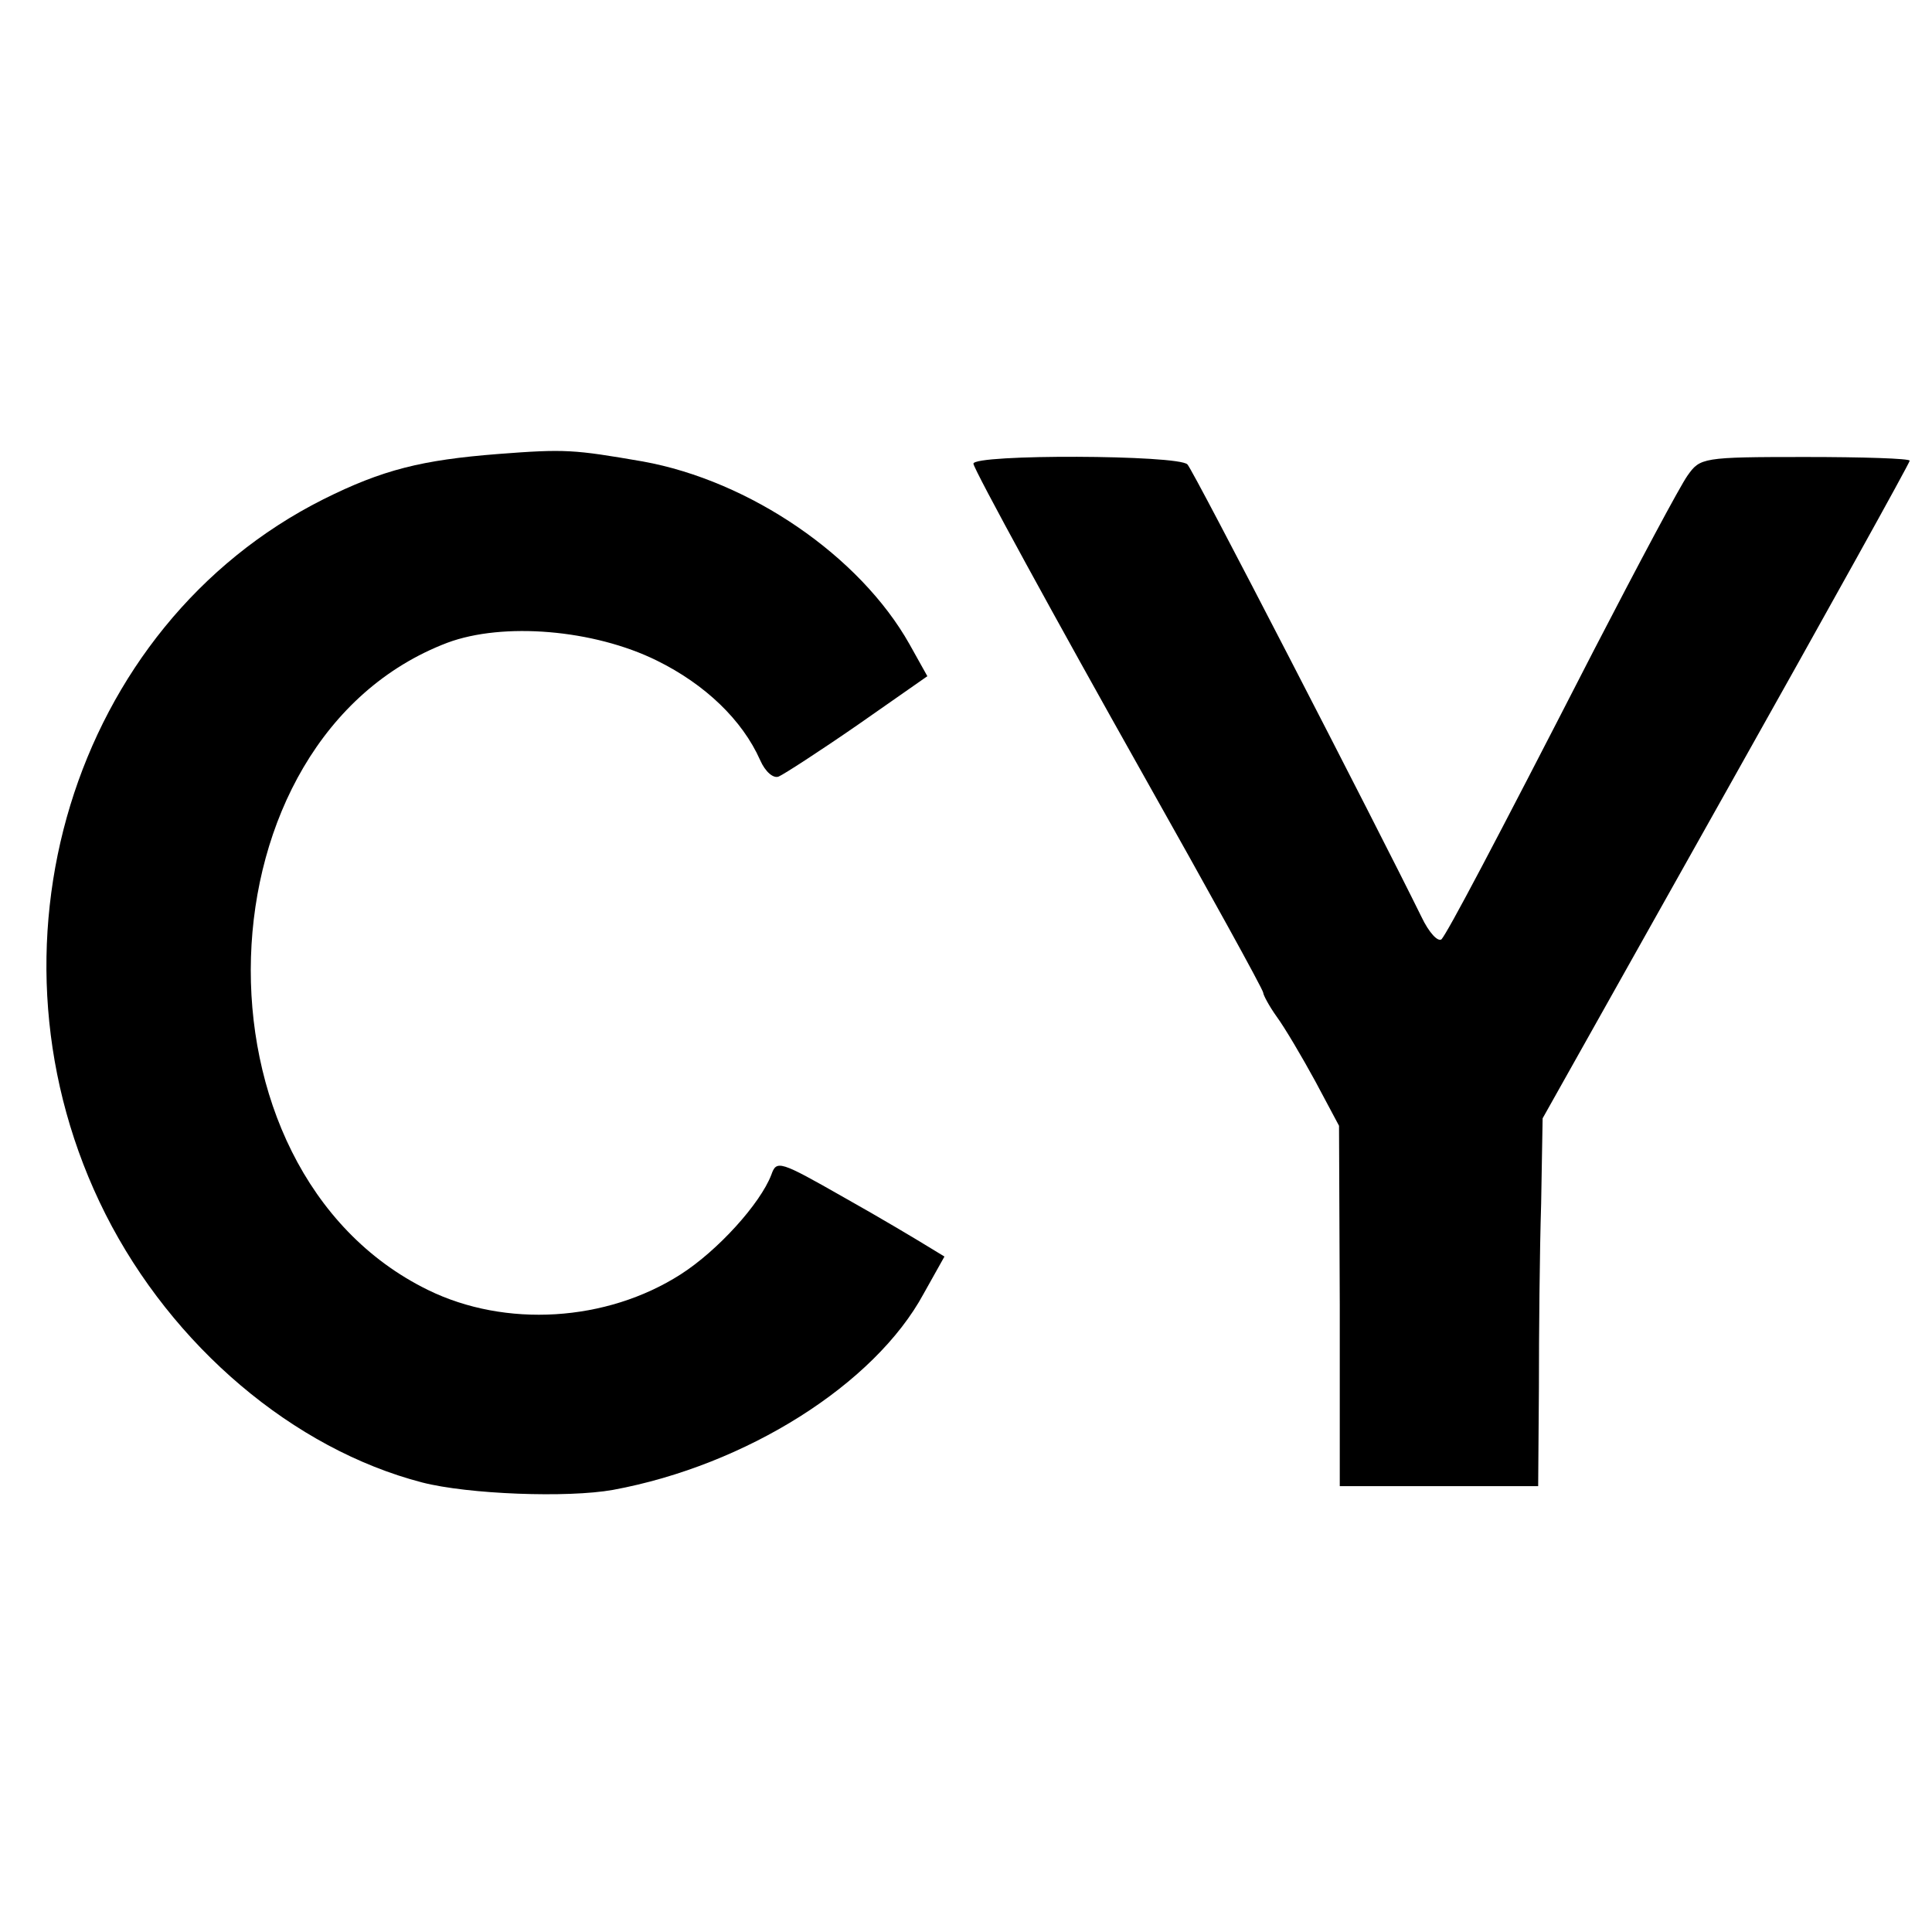
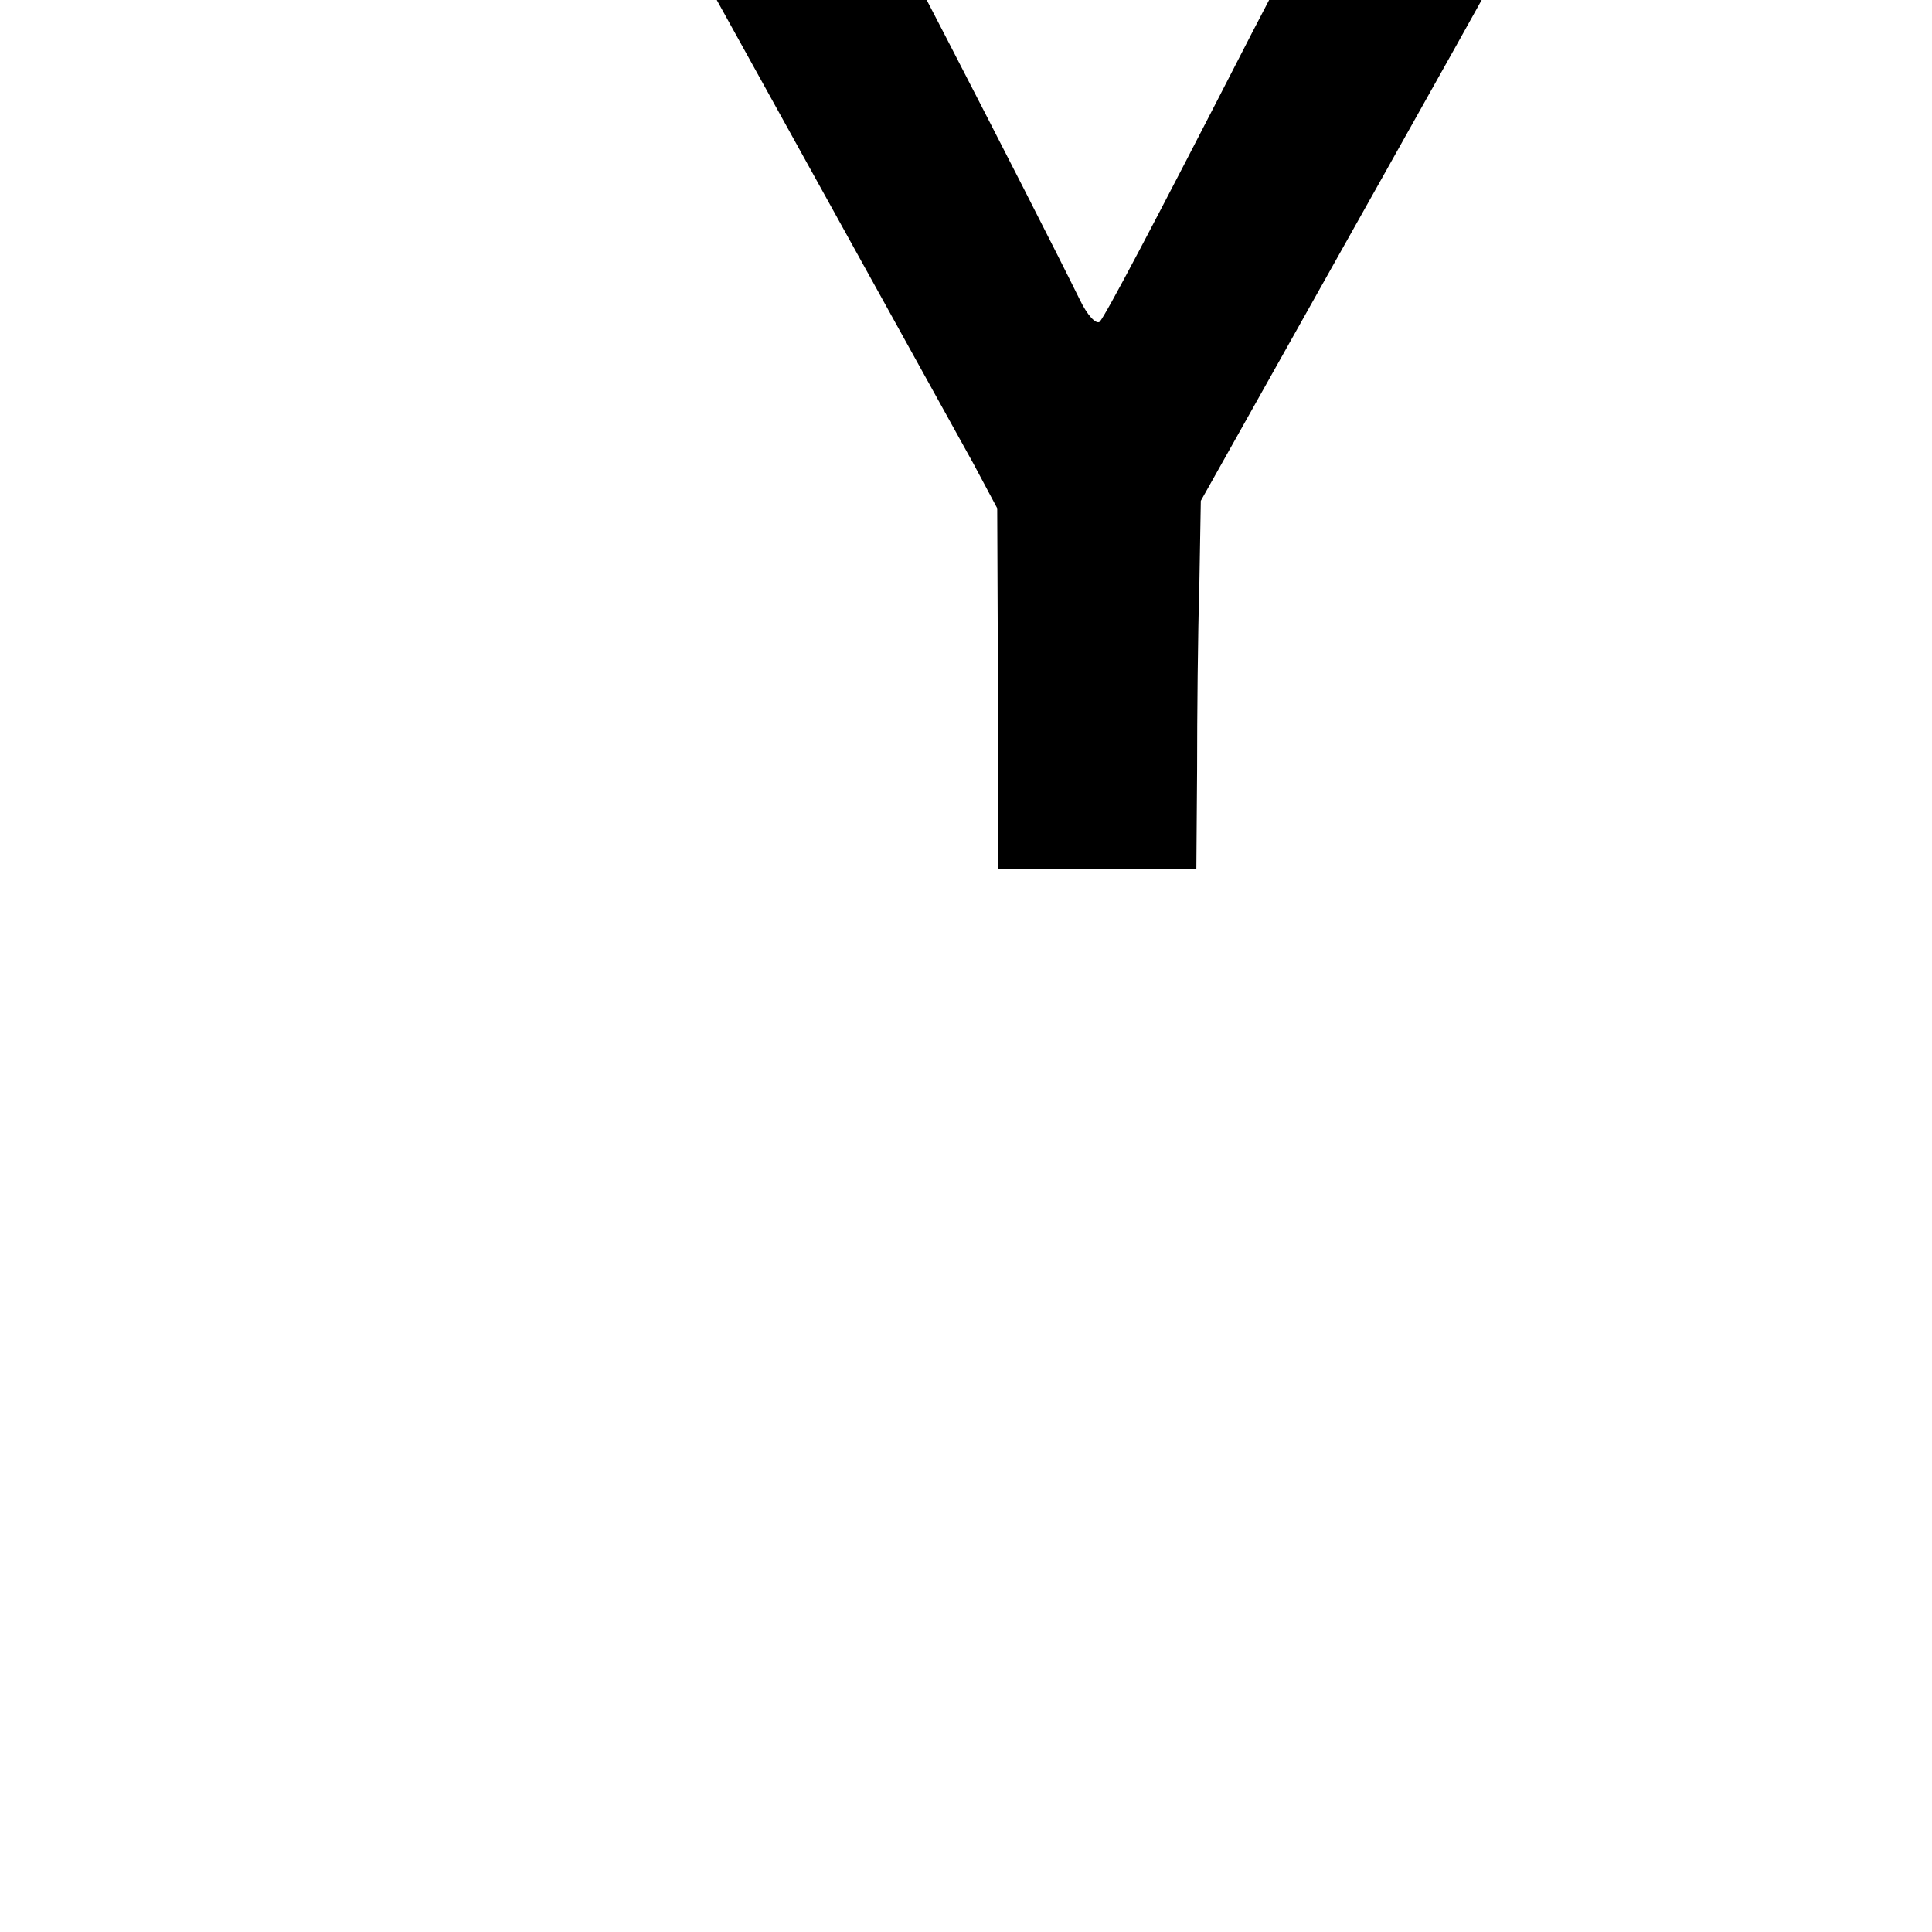
<svg xmlns="http://www.w3.org/2000/svg" version="1.0" width="260pt" height="260pt" viewBox="0 0 260 260" preserveAspectRatio="xMidYMid meet">
  <g transform="translate(0,260) scale(0.1,-0.1)" fill="#000000" stroke="none">
-     <path d="M670 1989 c-102 -8 -155 -21 -235 -61 -338 -170 -472 -607 -293 -962 90 -178 253 -316 426 -361 62 -16 196 -21 257 -10 179 33 352 142 418 264 l28 50 -23 14 c-13 8 -63 38 -113 66 -86 49 -90 50 -97 30 -15 -39 -72 -102 -122 -134 -100 -64 -236 -72 -340 -21 -331 162 -313 742 26 871 75 28 197 18 282 -24 65 -32 115 -80 139 -134 7 -16 18 -25 25 -22 7 3 55 34 107 70 l93 65 -24 43 c-67 119 -215 220 -359 246 -93 16 -104 17 -195 10z" />
-     <path d="M1310 1976 c0 -7 115 -217 227 -416 89 -158 163 -292 163 -296 0 -3 8 -18 18 -32 11 -15 34 -54 52 -87 l32 -60 1 -242 0 -243 134 0 133 0 1 133 c0 72 1 184 3 247 l2 115 247 440 c136 242 247 442 247 445 0 3 -63 5 -141 5 -138 0 -141 -1 -158 -25 -10 -14 -66 -119 -126 -235 -139 -271 -196 -378 -205 -389 -5 -4 -17 9 -27 30 -61 124 -307 601 -315 609 -12 13 -288 14 -288 1z" />
+     <path d="M1310 1976 l32 -60 1 -242 0 -243 134 0 133 0 1 133 c0 72 1 184 3 247 l2 115 247 440 c136 242 247 442 247 445 0 3 -63 5 -141 5 -138 0 -141 -1 -158 -25 -10 -14 -66 -119 -126 -235 -139 -271 -196 -378 -205 -389 -5 -4 -17 9 -27 30 -61 124 -307 601 -315 609 -12 13 -288 14 -288 1z" />
  </g>
</svg>